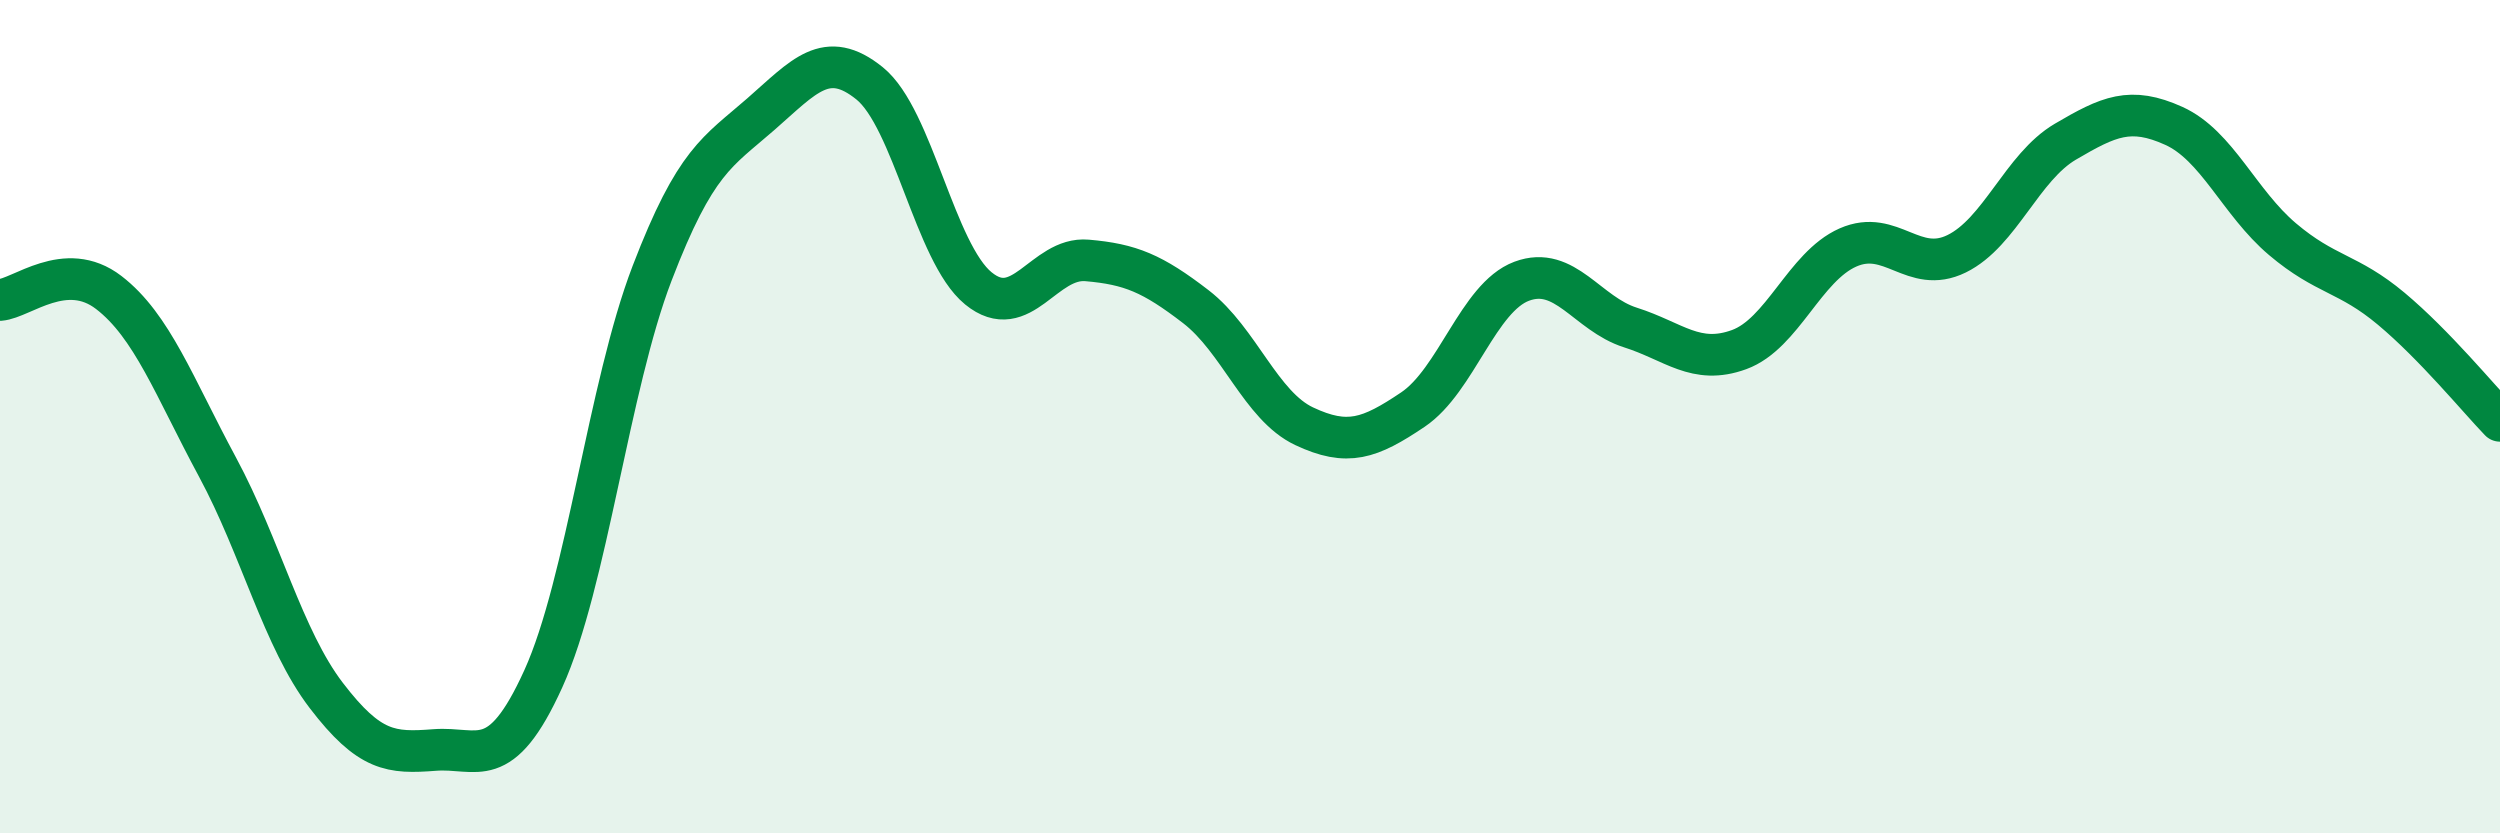
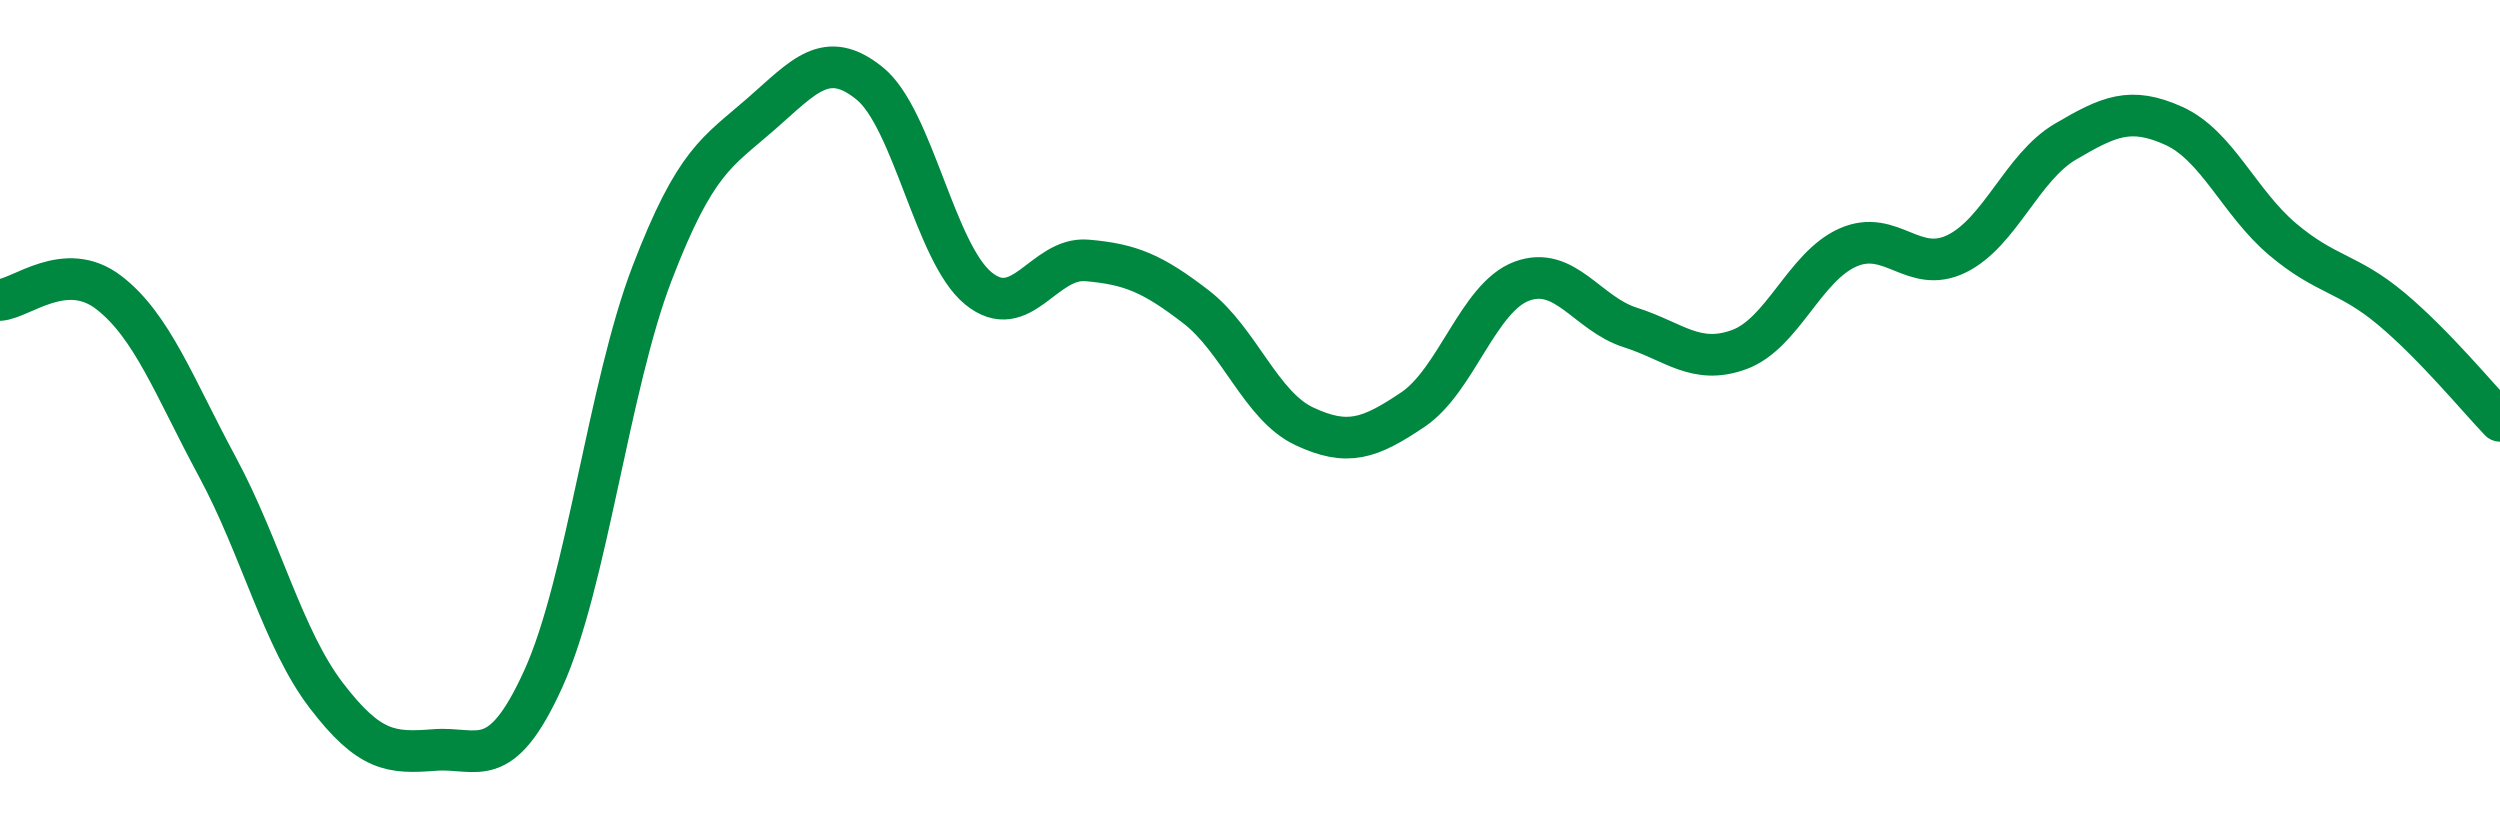
<svg xmlns="http://www.w3.org/2000/svg" width="60" height="20" viewBox="0 0 60 20">
-   <path d="M 0,7.2 C 0.52,7.16 1.57,6.22 2.61,7.02 C 3.65,7.82 4.18,9.28 5.22,11.21 C 6.26,13.14 6.79,15.33 7.83,16.69 C 8.87,18.05 9.39,18.08 10.43,18 C 11.47,17.92 12,18.58 13.04,16.29 C 14.08,14 14.61,9.27 15.65,6.56 C 16.69,3.85 17.22,3.65 18.26,2.74 C 19.3,1.83 19.83,1.16 20.87,2 C 21.91,2.84 22.44,6.07 23.48,6.92 C 24.52,7.77 25.05,6.16 26.09,6.25 C 27.13,6.34 27.66,6.56 28.7,7.36 C 29.74,8.16 30.26,9.74 31.3,10.23 C 32.34,10.72 32.87,10.53 33.91,9.83 C 34.95,9.13 35.48,7.14 36.52,6.75 C 37.56,6.36 38.09,7.53 39.13,7.86 C 40.17,8.19 40.7,8.77 41.74,8.39 C 42.78,8.01 43.31,6.4 44.35,5.94 C 45.39,5.48 45.92,6.6 46.96,6.09 C 48,5.58 48.53,4.01 49.57,3.4 C 50.61,2.79 51.13,2.55 52.17,3.02 C 53.21,3.49 53.74,4.86 54.78,5.74 C 55.82,6.62 56.35,6.54 57.39,7.41 C 58.43,8.28 59.48,9.56 60,10.1L60 20L0 20Z" fill="#008740" opacity="0.1" stroke-linecap="round" stroke-linejoin="round" />
  <path d="M 0,7.2 C 0.52,7.16 1.57,6.22 2.61,7.02 C 3.65,7.82 4.18,9.28 5.22,11.21 C 6.26,13.14 6.79,15.33 7.83,16.69 C 8.87,18.05 9.39,18.08 10.43,18 C 11.47,17.92 12,18.58 13.04,16.29 C 14.08,14 14.61,9.27 15.65,6.56 C 16.69,3.85 17.22,3.65 18.26,2.74 C 19.3,1.83 19.83,1.16 20.87,2 C 21.91,2.84 22.44,6.07 23.48,6.92 C 24.52,7.77 25.05,6.16 26.09,6.25 C 27.13,6.34 27.66,6.56 28.7,7.36 C 29.74,8.16 30.26,9.74 31.3,10.23 C 32.34,10.72 32.87,10.53 33.91,9.83 C 34.95,9.13 35.48,7.14 36.52,6.75 C 37.56,6.36 38.09,7.53 39.13,7.86 C 40.17,8.19 40.7,8.77 41.74,8.39 C 42.78,8.01 43.31,6.4 44.35,5.94 C 45.39,5.48 45.92,6.6 46.96,6.09 C 48,5.58 48.53,4.01 49.57,3.4 C 50.61,2.79 51.13,2.55 52.17,3.02 C 53.21,3.49 53.74,4.86 54.78,5.74 C 55.82,6.62 56.35,6.54 57.39,7.41 C 58.43,8.28 59.48,9.56 60,10.1" stroke="#008740" stroke-width="1" fill="none" stroke-linecap="round" stroke-linejoin="round" />
</svg>